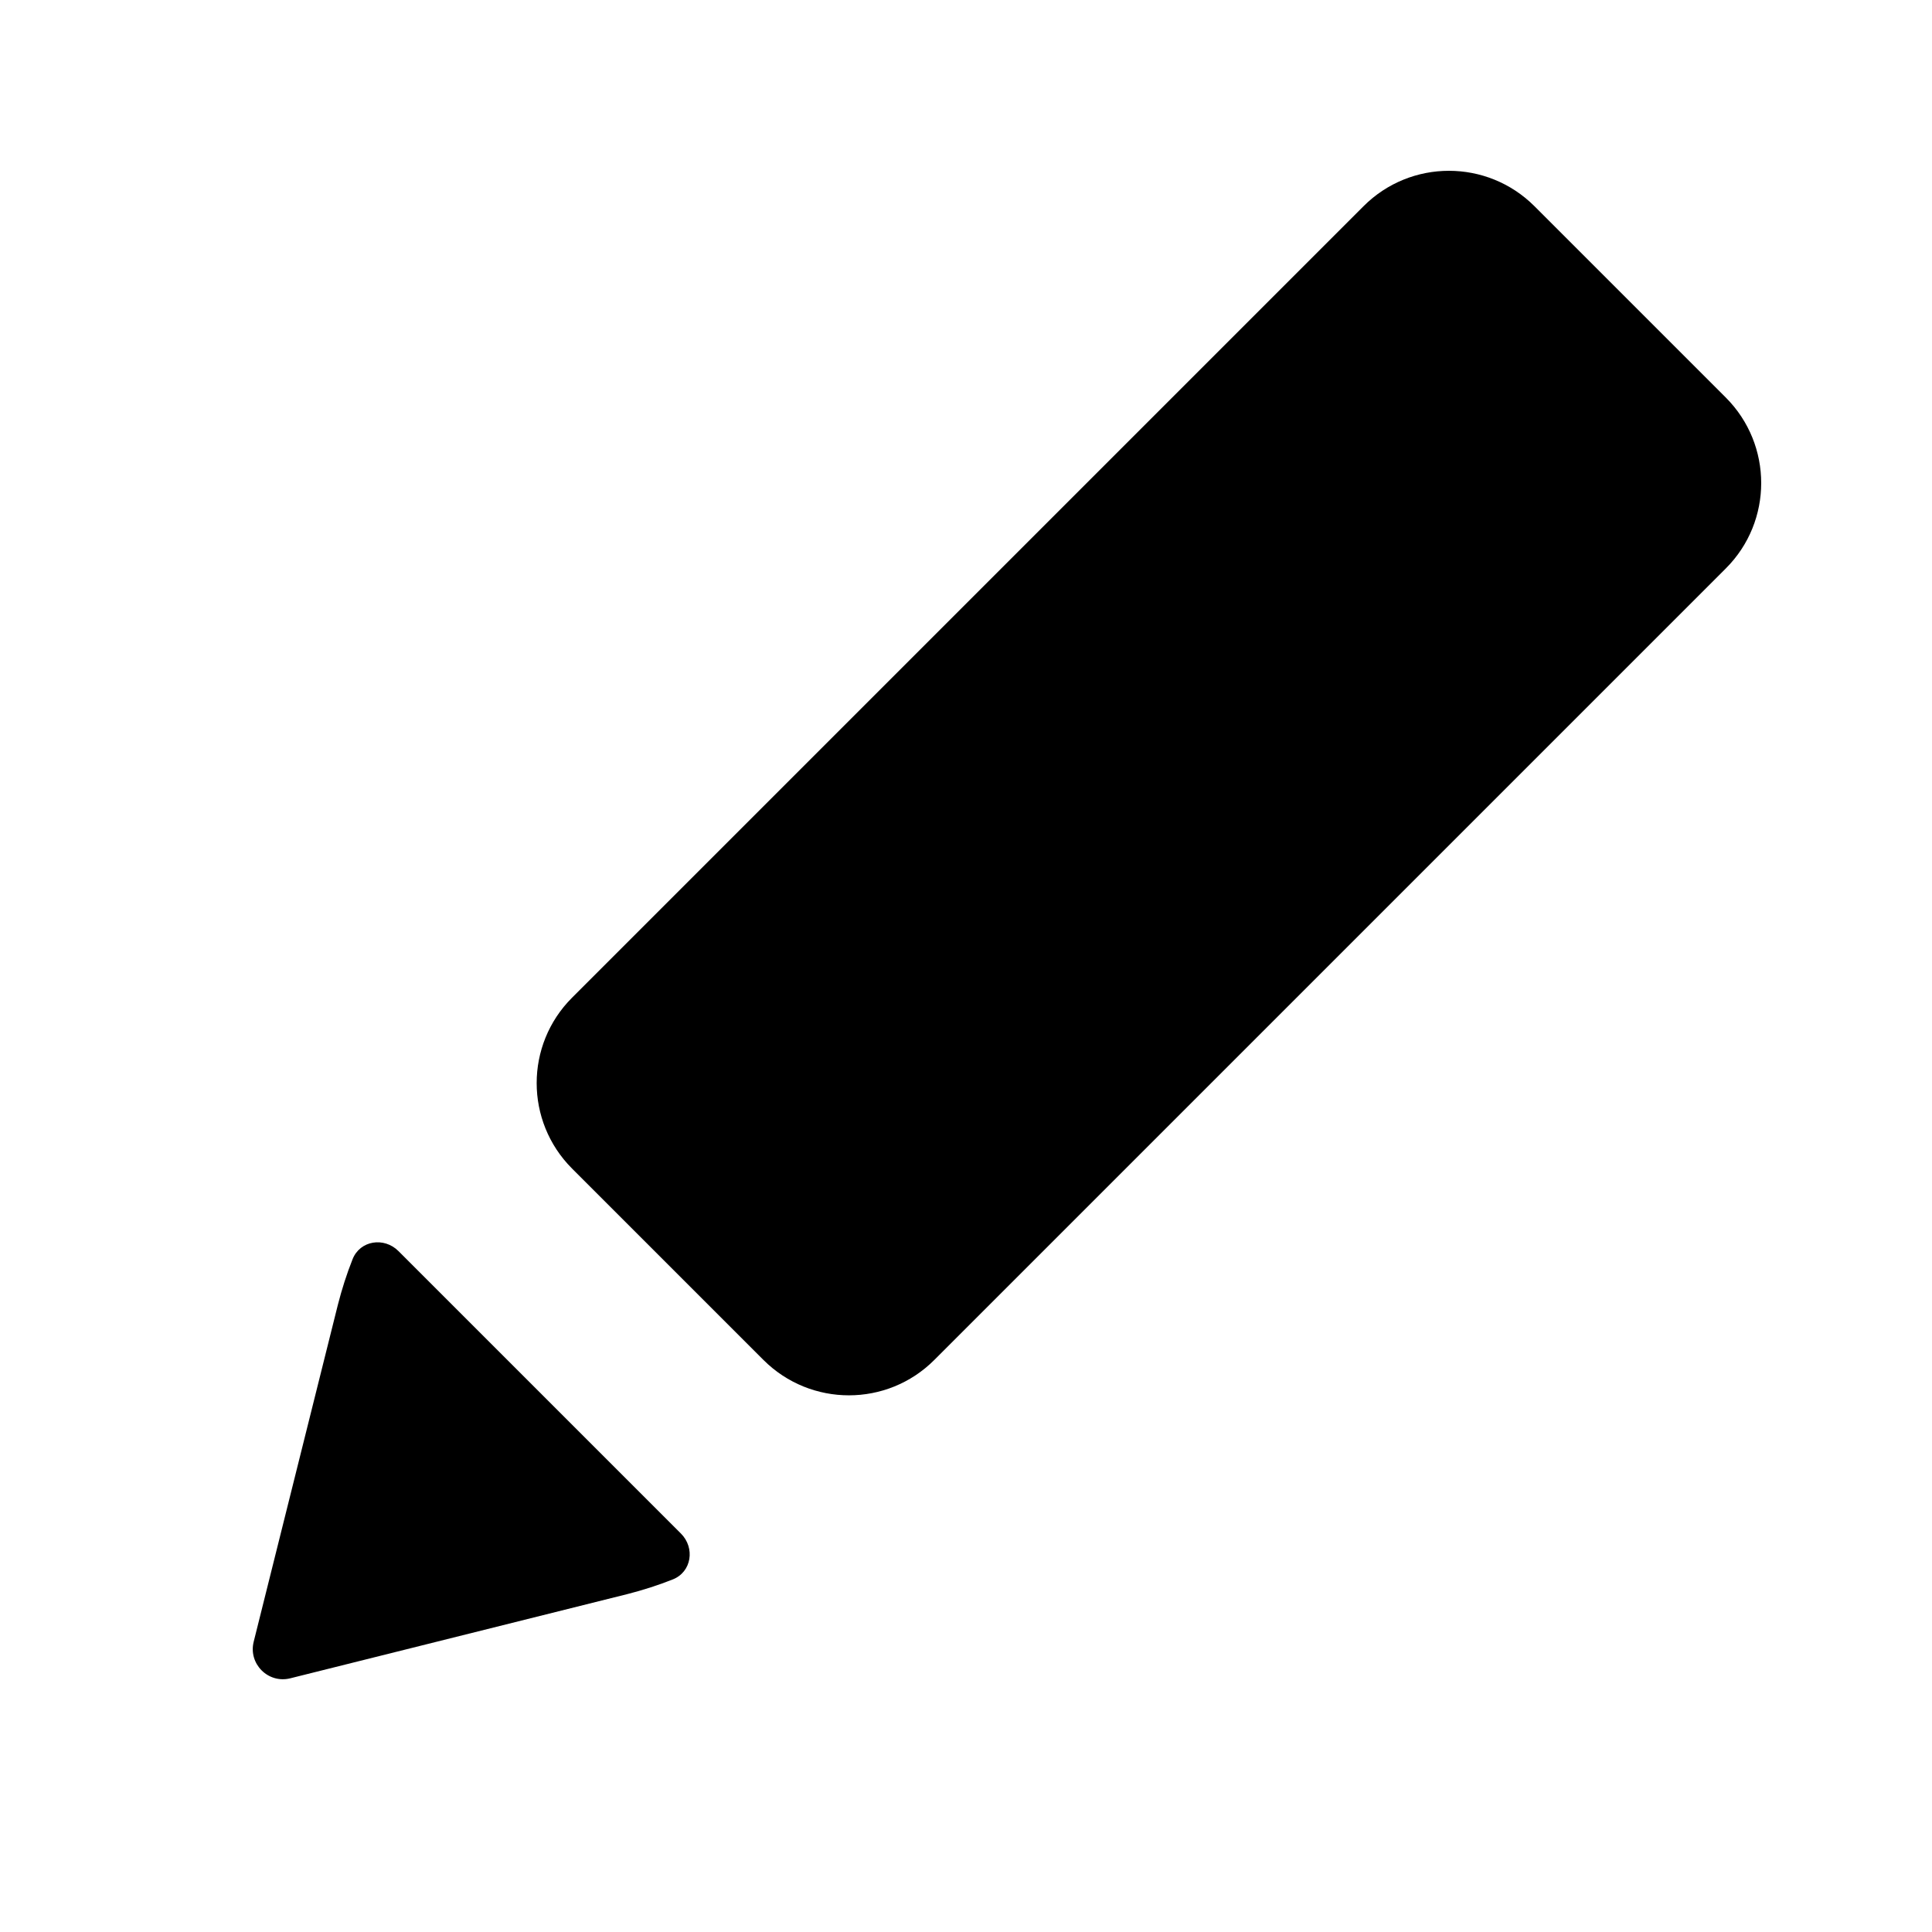
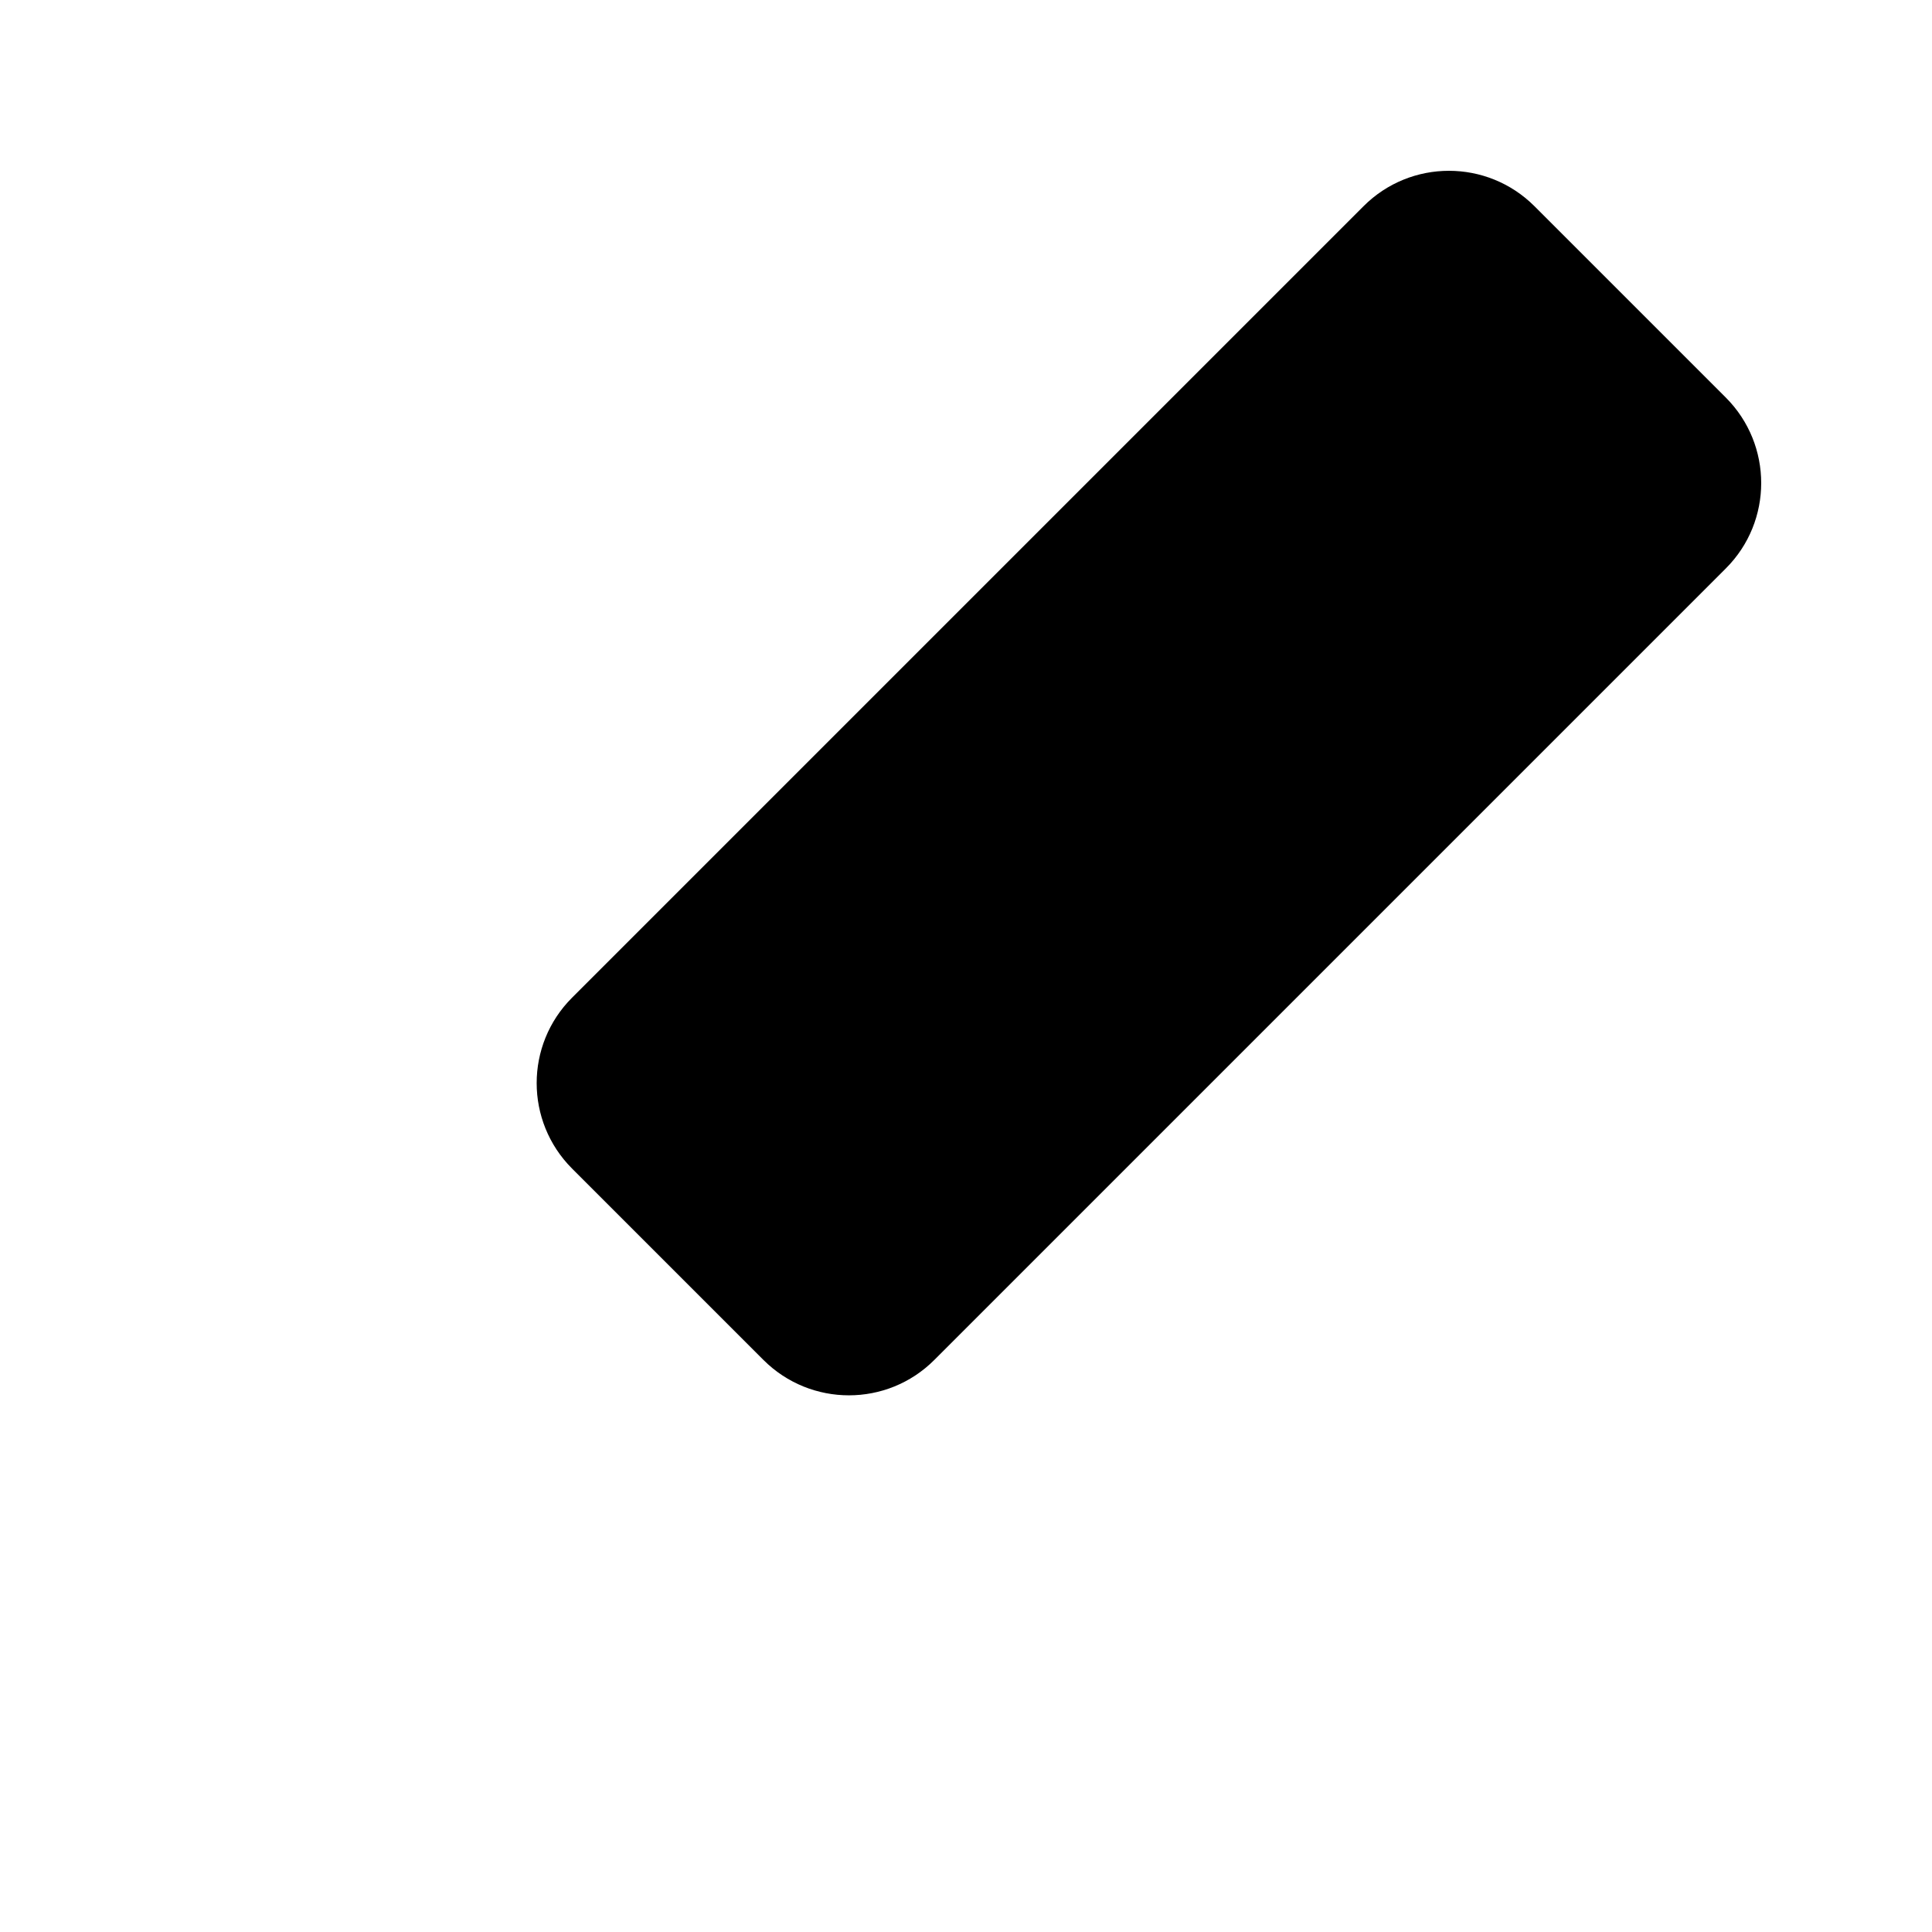
<svg xmlns="http://www.w3.org/2000/svg" width="16" height="16" viewBox="0 0 16 16" fill="none">
-   <path d="M2.101 13.596L2.798 10.806C2.831 10.677 2.871 10.551 2.92 10.428C2.982 10.272 3.181 10.242 3.3 10.361L5.639 12.7C5.758 12.819 5.728 13.018 5.572 13.08C5.449 13.129 5.323 13.169 5.194 13.202L2.404 13.899C2.221 13.945 2.055 13.779 2.101 13.596Z" fill="black" />
  <path d="M6.323 11.263C6.714 11.653 7.347 11.653 7.737 11.263L14.293 4.707C14.683 4.317 14.683 3.684 14.293 3.293L12.707 1.707C12.316 1.317 11.683 1.317 11.293 1.707L4.737 8.263C4.347 8.653 4.347 9.286 4.737 9.677L6.323 11.263Z" fill="black" />
</svg>